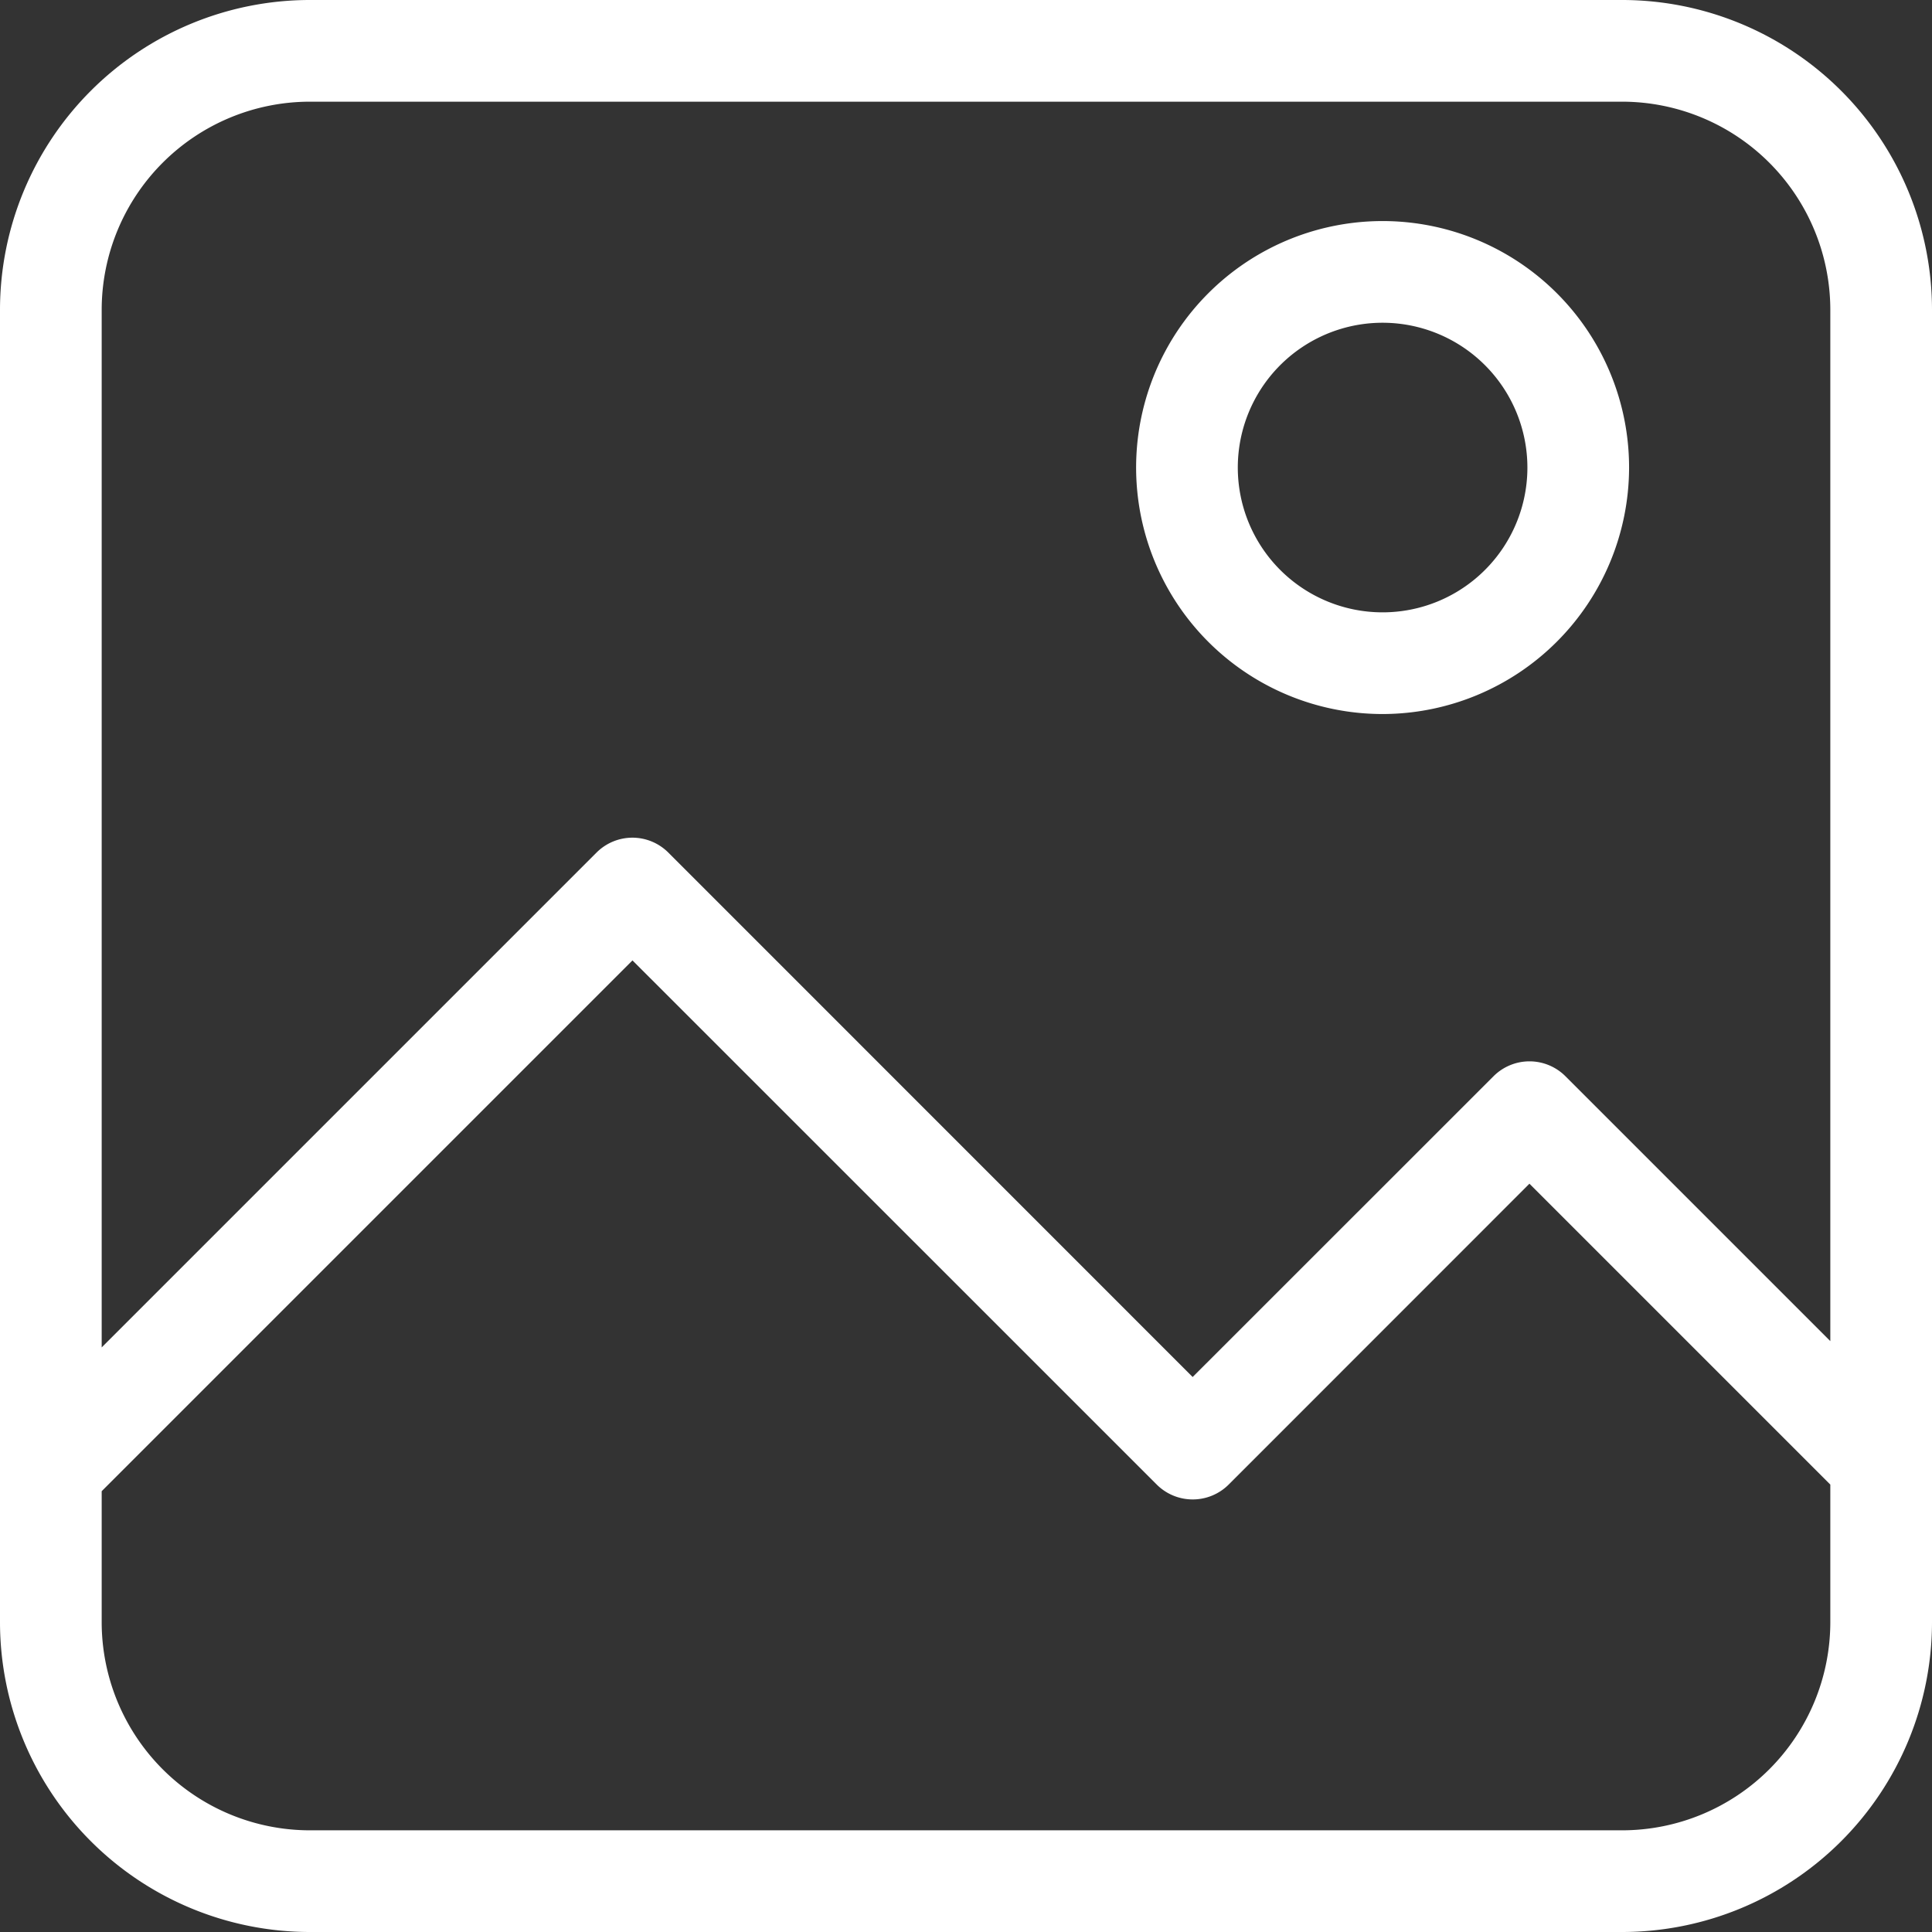
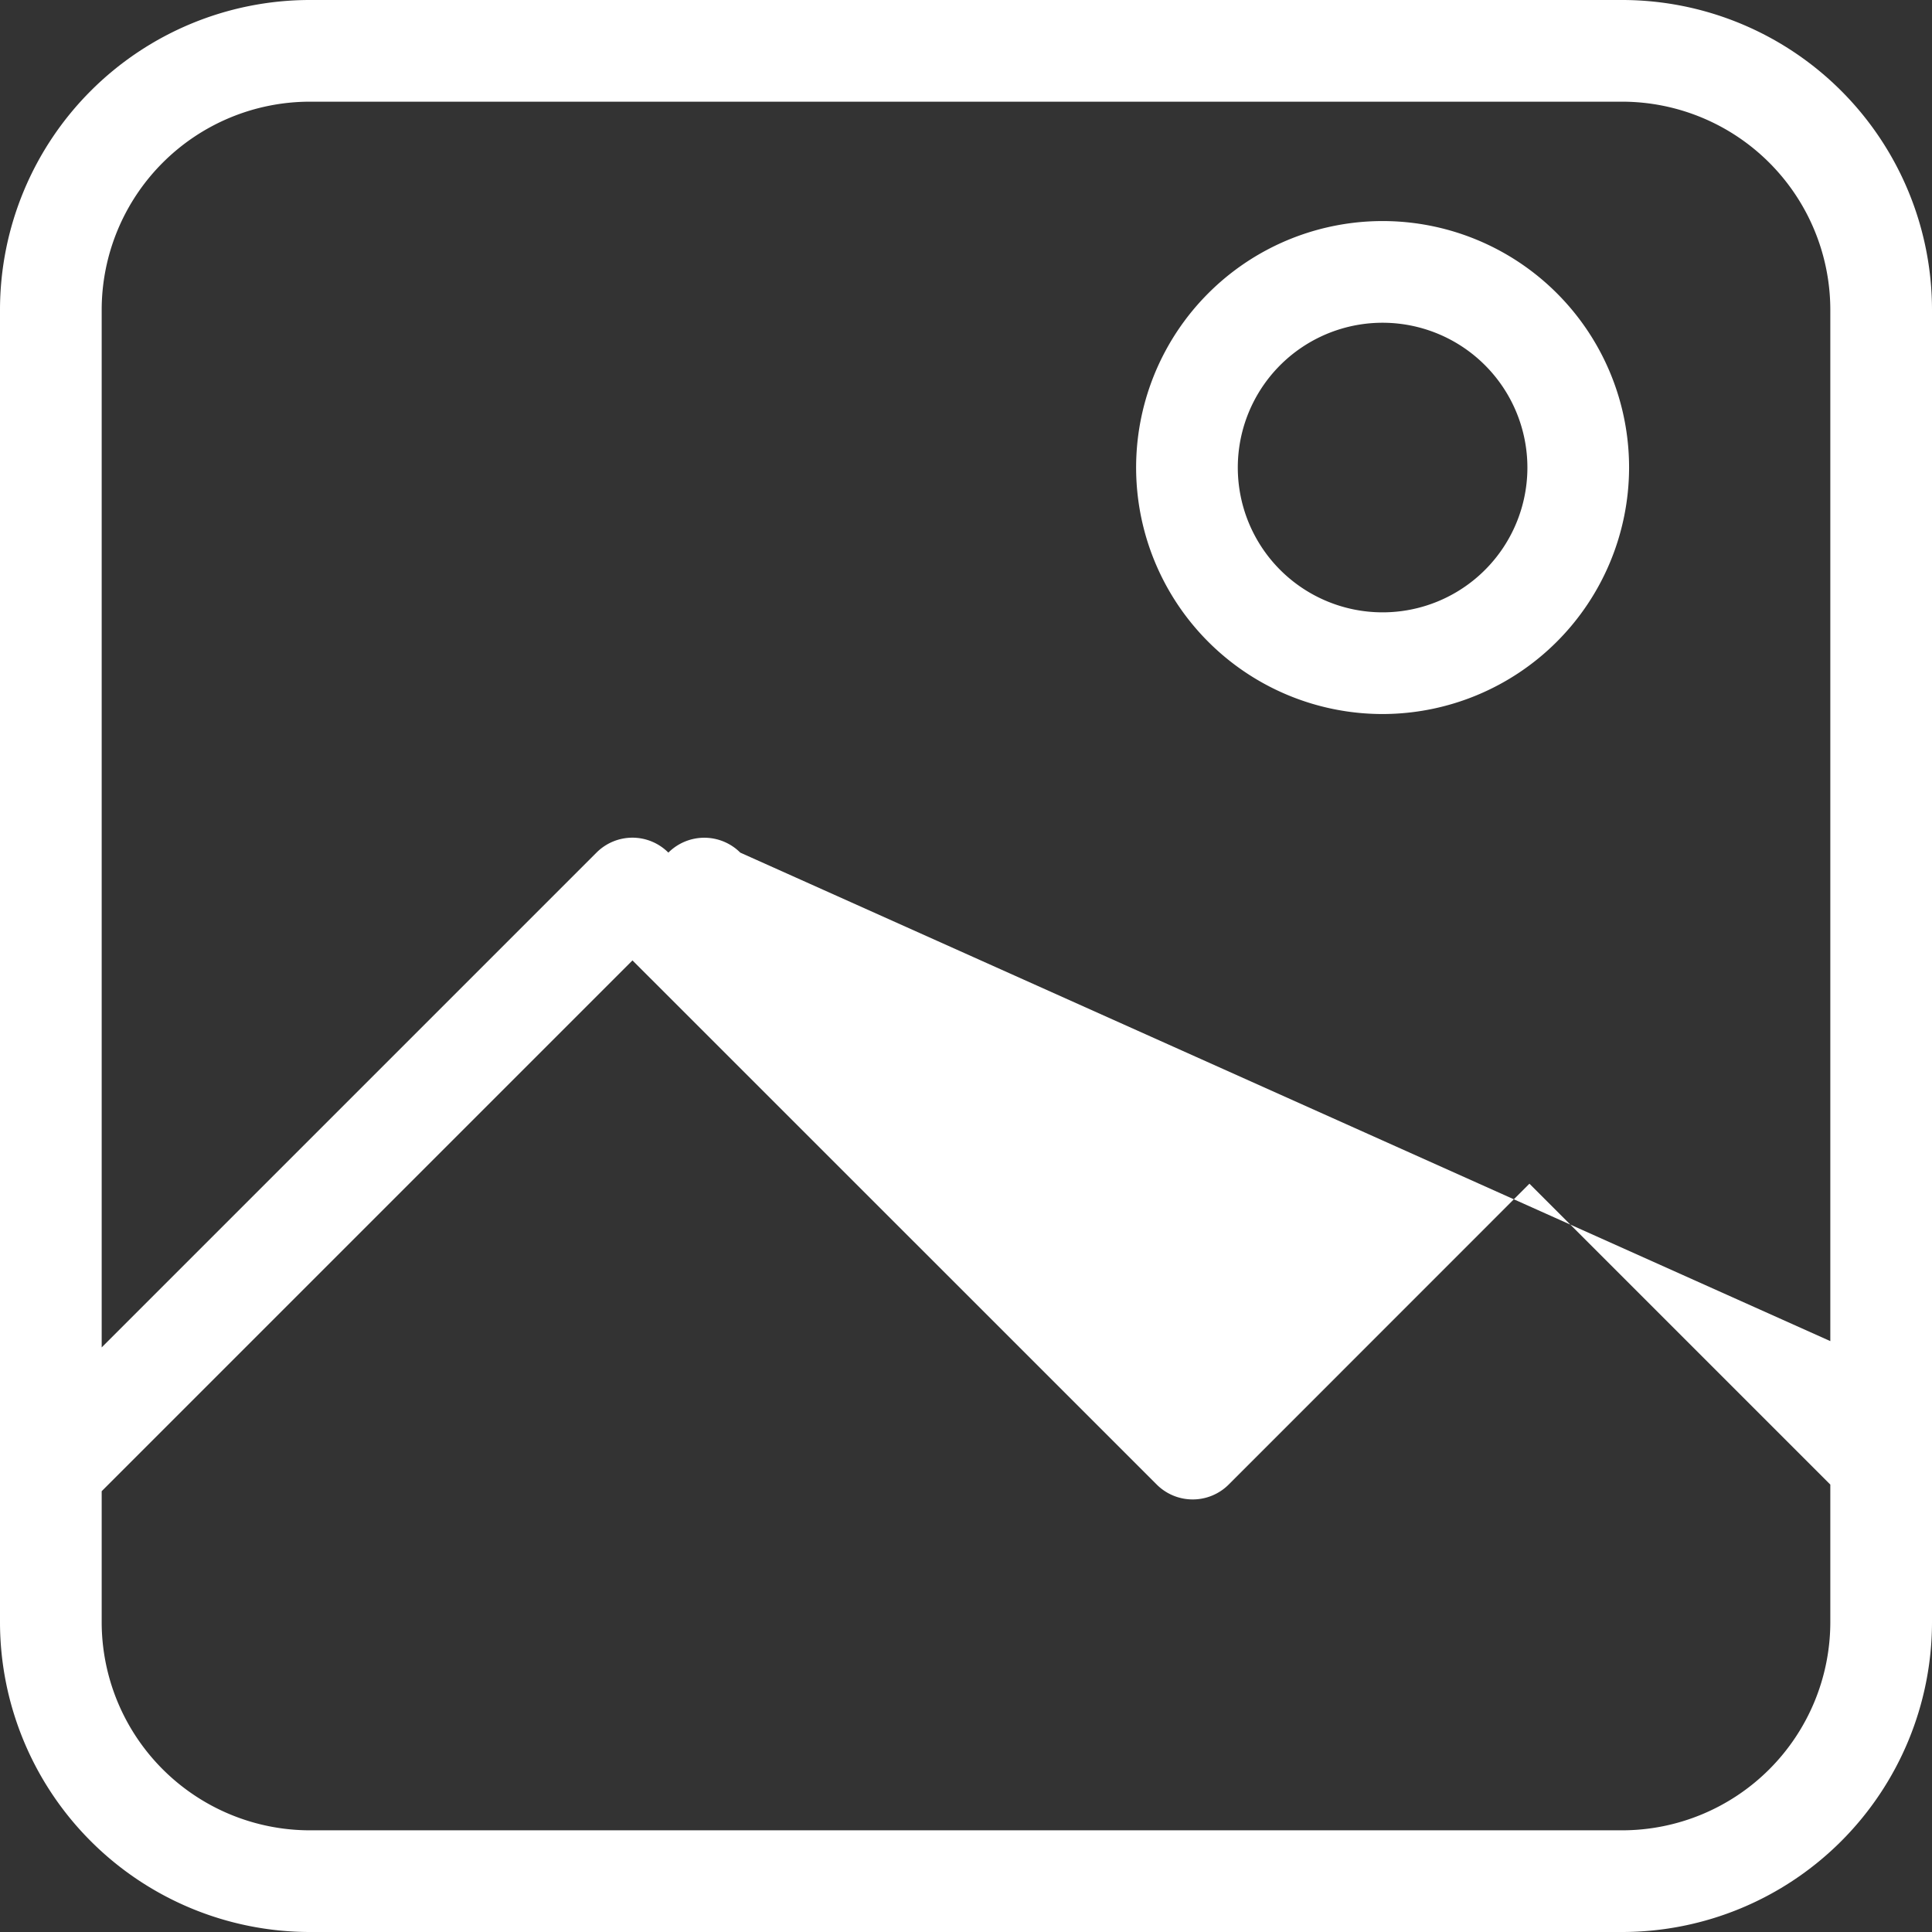
<svg xmlns="http://www.w3.org/2000/svg" fill="#ffffff" height="19" preserveAspectRatio="xMidYMid meet" version="1" viewBox="-0.0 0.0 19.0 19.0" width="19" zoomAndPan="magnify">
  <rect x="-0.0" y="0.0" width="19.0" height="19.0" fill="#333333" stroke="none" />
  <g data-name="Layer 2">
    <g data-name="Layer 1" id="change1_1">
-       <path d="M15.954,19H3.046A3.049,3.049,0,0,1,0,15.954V3.046A3.049,3.049,0,0,1,3.046,0H15.954A3.049,3.049,0,0,1,19,3.046V15.954A3.049,3.049,0,0,1,15.954,19ZM1,14.665v1.289A2.049,2.049,0,0,0,3.046,18H15.954A2.049,2.049,0,0,0,18,15.954V14.6l-2.959-2.959L12.083,14.6a.5.5,0,0,1-.354.146h0a.5.5,0,0,1-.353-.146L6.22,9.445ZM6.22,8.238a.5.5,0,0,1,.353.147l5.156,5.157,2.959-2.958a.5.5,0,0,1,.707,0L18,13.189V3.046A2.049,2.049,0,0,0,15.954,1H3.046A2.049,2.049,0,0,0,1,3.046V13.251L5.866,8.385A.5.5,0,0,1,6.22,8.238ZM13.6,7.022A2.424,2.424,0,1,1,16.021,4.6,2.427,2.427,0,0,1,13.6,7.022Zm0-3.848A1.424,1.424,0,1,0,15.021,4.6,1.425,1.425,0,0,0,13.6,3.174Z" fill="inherit" />
+       <path d="M15.954,19H3.046A3.049,3.049,0,0,1,0,15.954V3.046A3.049,3.049,0,0,1,3.046,0H15.954A3.049,3.049,0,0,1,19,3.046V15.954A3.049,3.049,0,0,1,15.954,19ZM1,14.665v1.289A2.049,2.049,0,0,0,3.046,18H15.954A2.049,2.049,0,0,0,18,15.954V14.6l-2.959-2.959L12.083,14.6a.5.5,0,0,1-.354.146h0a.5.5,0,0,1-.353-.146L6.22,9.445ZM6.22,8.238a.5.5,0,0,1,.353.147a.5.5,0,0,1,.707,0L18,13.189V3.046A2.049,2.049,0,0,0,15.954,1H3.046A2.049,2.049,0,0,0,1,3.046V13.251L5.866,8.385A.5.5,0,0,1,6.22,8.238ZM13.6,7.022A2.424,2.424,0,1,1,16.021,4.6,2.427,2.427,0,0,1,13.6,7.022Zm0-3.848A1.424,1.424,0,1,0,15.021,4.6,1.425,1.425,0,0,0,13.6,3.174Z" fill="inherit" />
    </g>
  </g>
</svg>